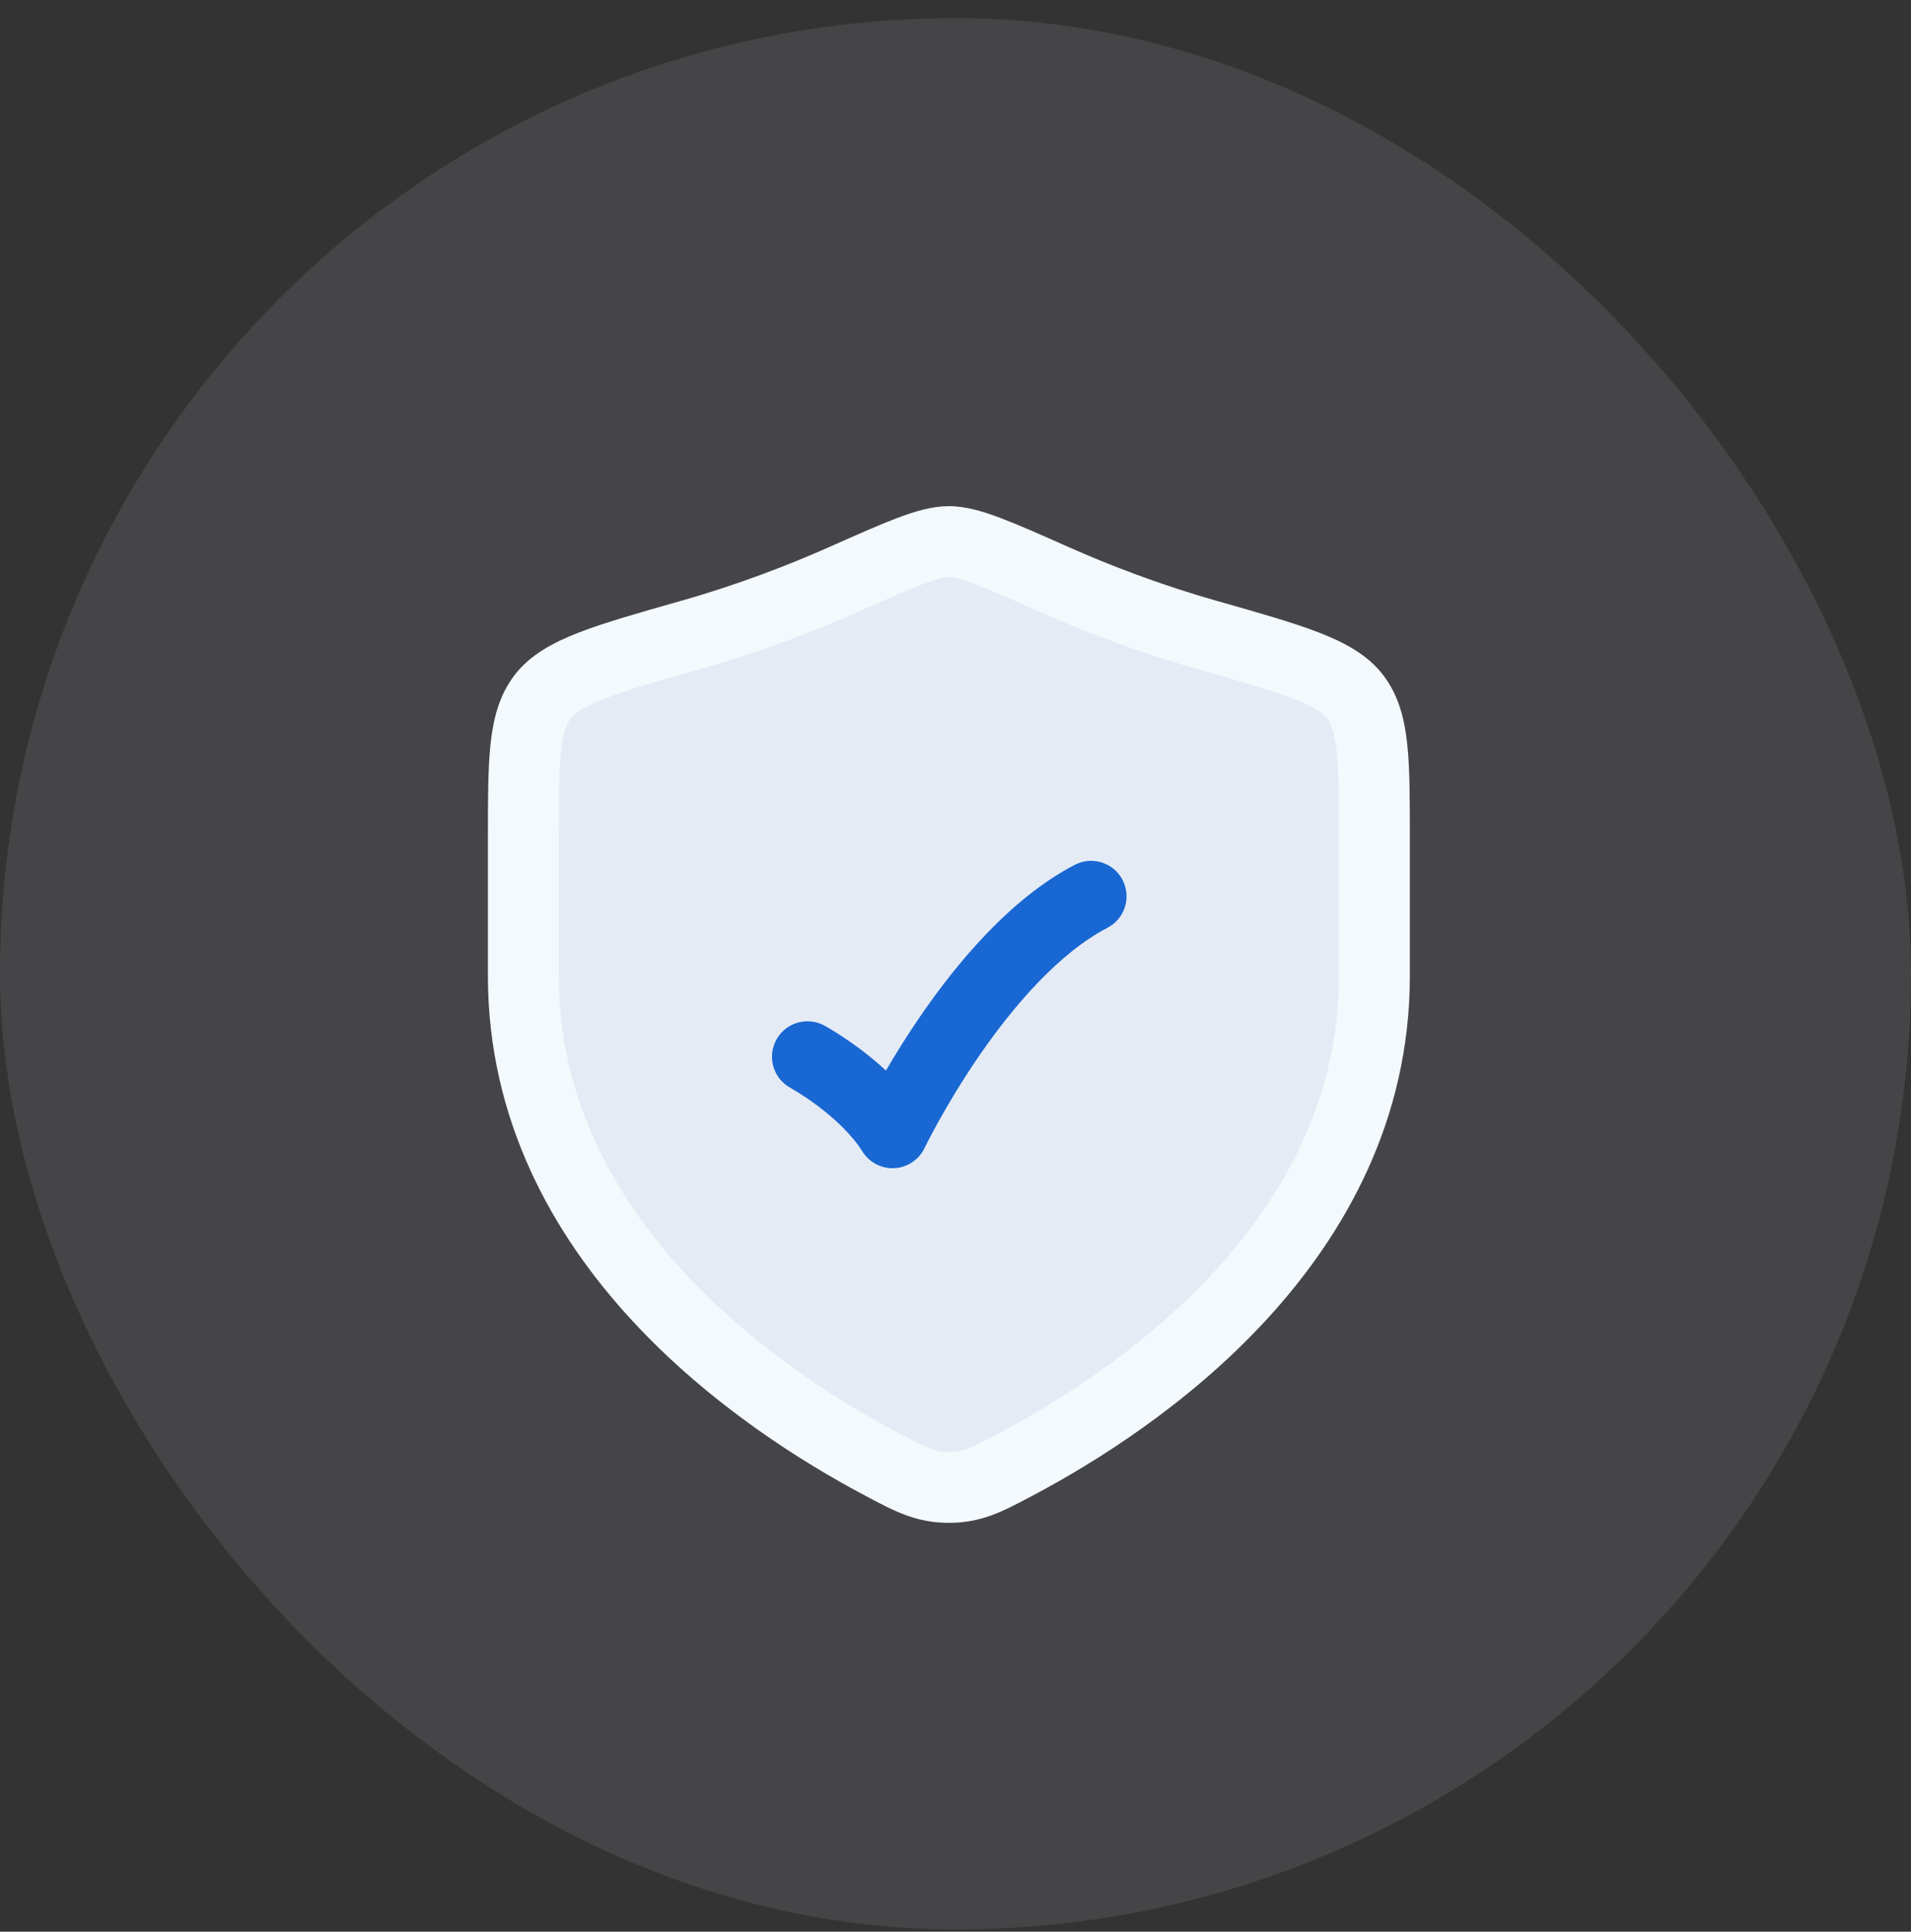
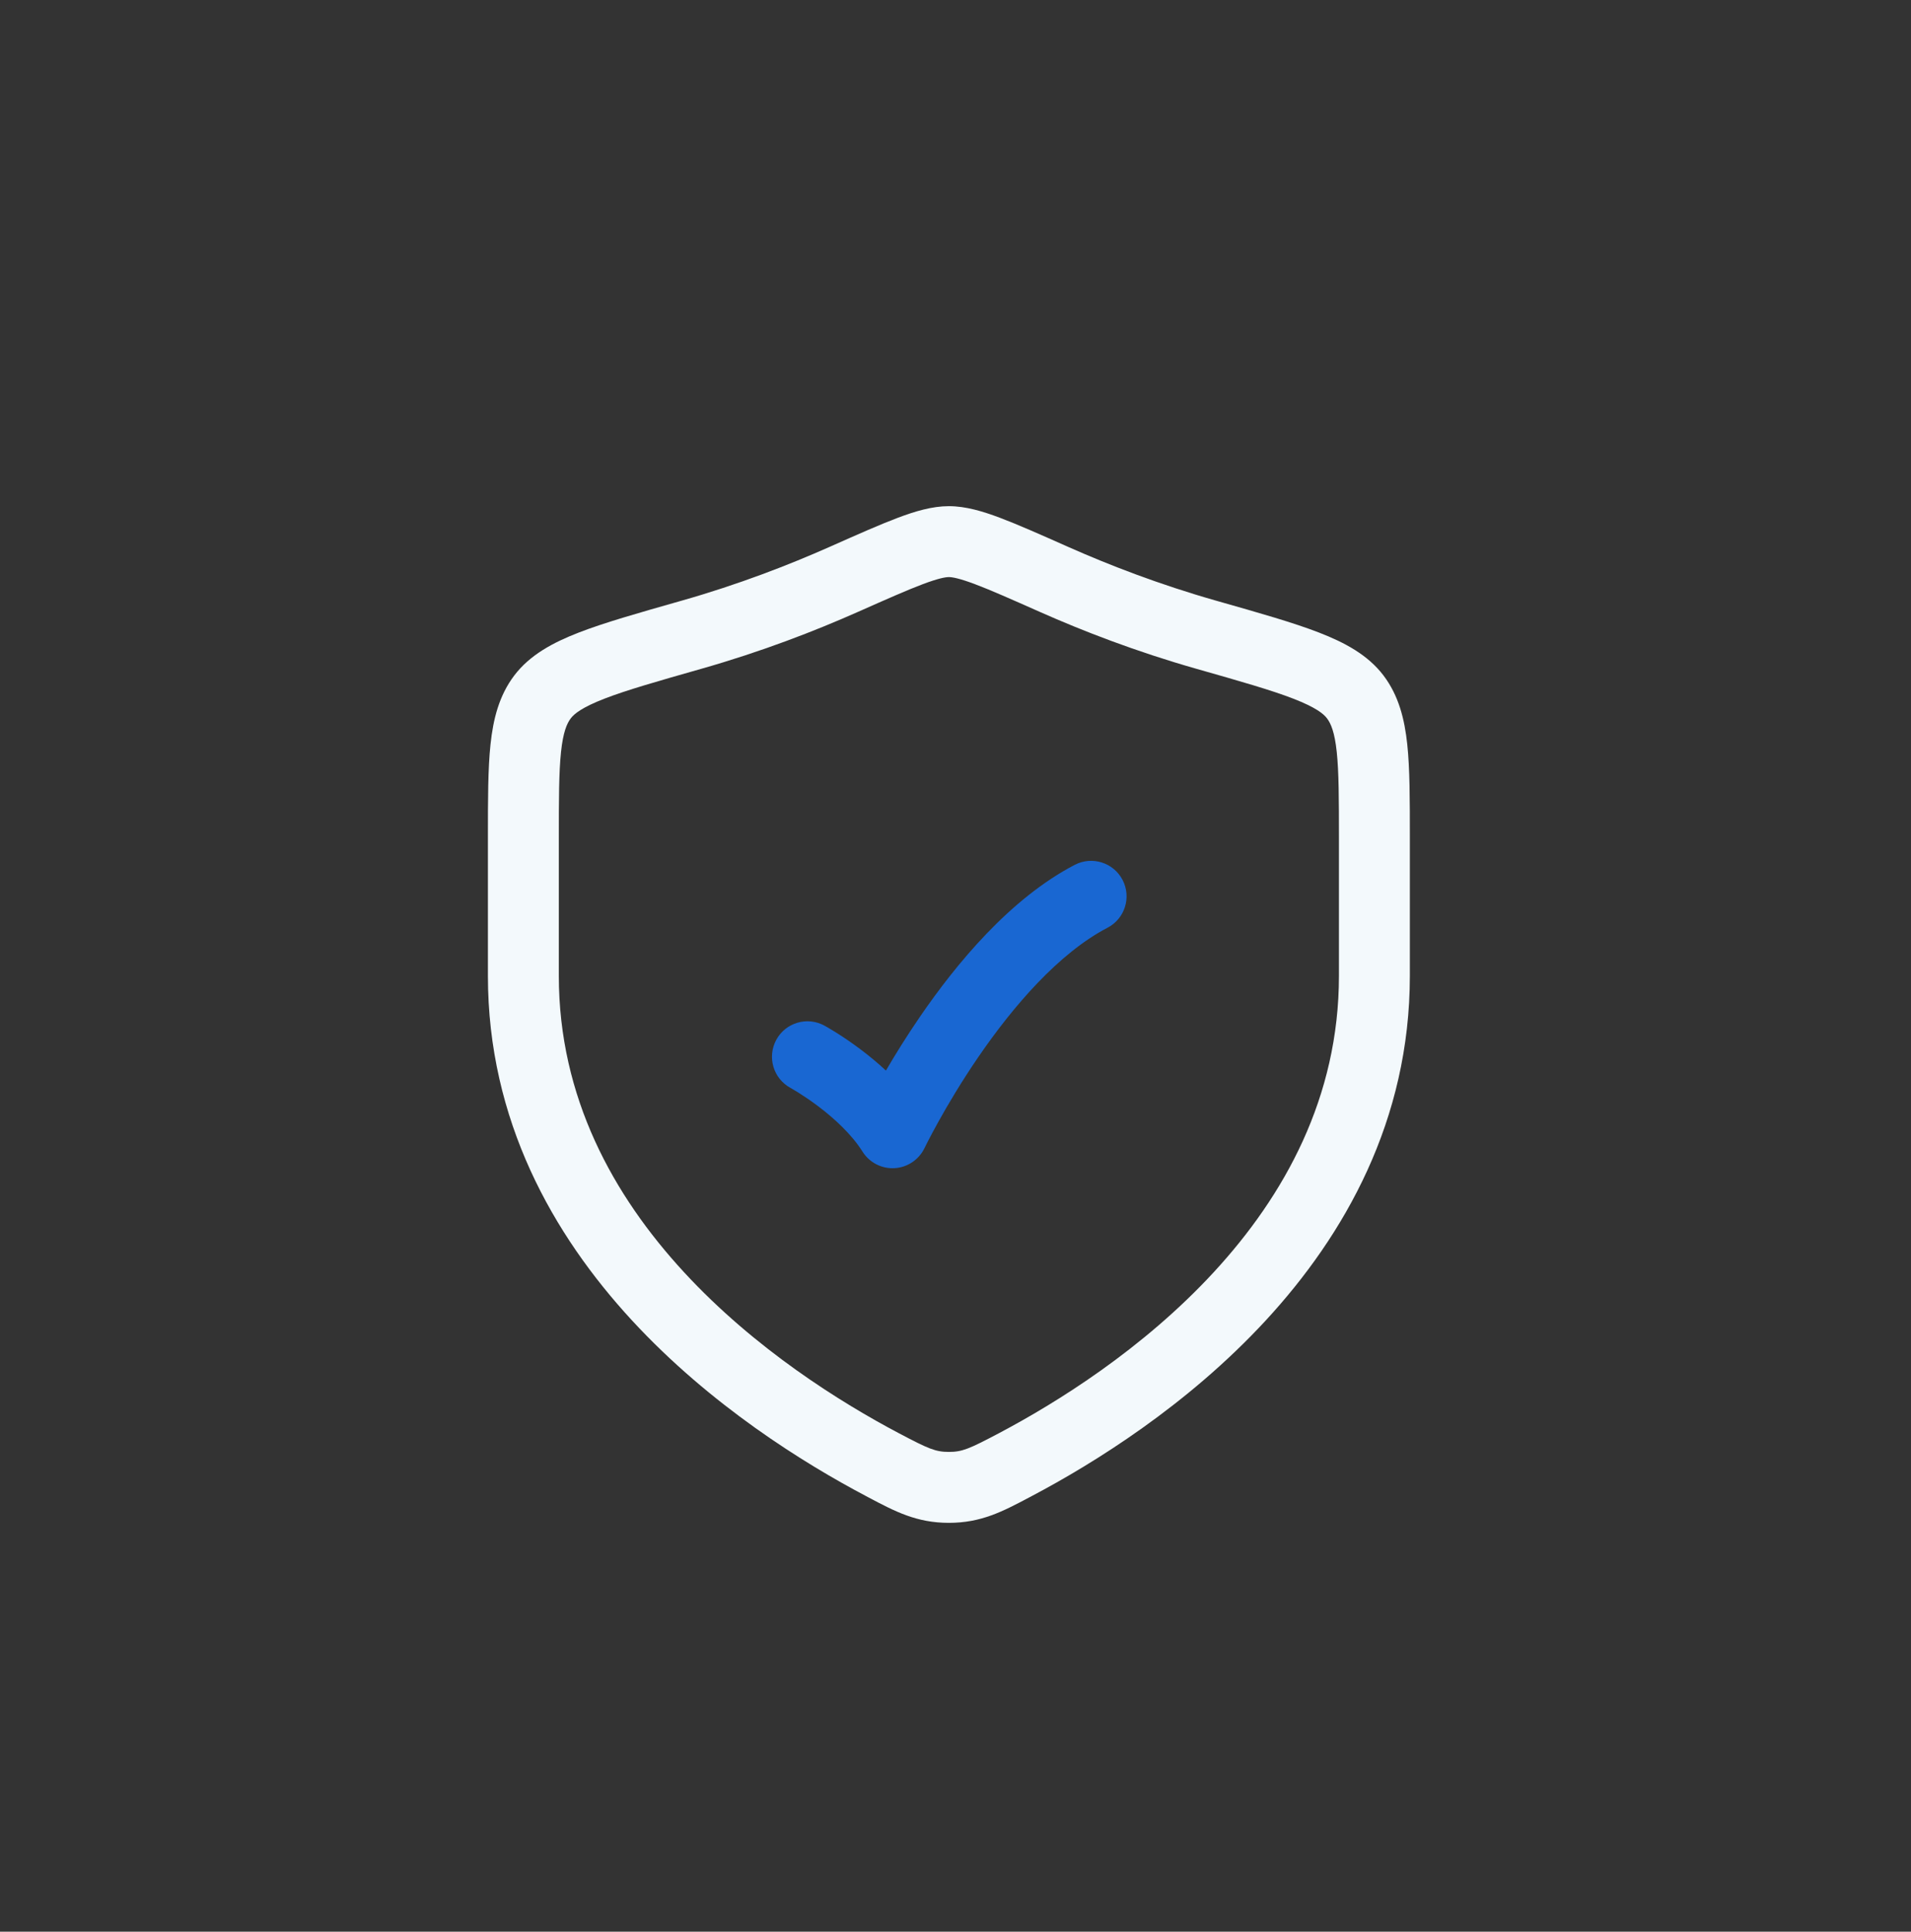
<svg xmlns="http://www.w3.org/2000/svg" width="94" height="95" viewBox="0 0 94 95" fill="none">
  <rect x="0" y="0" width="94" height="95" fill="#333333" stroke="none" />
-   <rect y="0.893" width="94" height="93.998" rx="46.999" fill="#E9EEFF" fill-opacity="0.1" />
-   <path d="M67.622 48.003V41.252C67.622 37.438 67.622 35.531 66.682 34.287C65.743 33.042 63.618 32.438 59.368 31.23C56.465 30.405 53.905 29.411 51.86 28.503C49.072 27.265 47.678 26.646 46.692 26.646C45.706 26.646 44.312 27.265 41.524 28.503C39.479 29.411 36.919 30.405 34.016 31.23C29.766 32.438 27.641 33.042 26.701 34.287C25.762 35.531 25.762 37.438 25.762 41.252V48.003C25.762 61.085 37.536 68.934 43.422 72.04C44.834 72.785 45.54 73.158 46.692 73.158C47.844 73.158 48.55 72.785 49.962 72.04C55.848 68.934 67.622 61.085 67.622 48.003Z" fill="#E5EBF5" />
  <path fill-rule="evenodd" clip-rule="evenodd" d="M44.151 25.469C45.007 25.146 45.85 24.893 46.674 24.893C47.499 24.893 48.342 25.146 49.198 25.469C50.065 25.796 51.148 26.276 52.498 26.876L52.55 26.899C54.535 27.78 57.017 28.744 59.827 29.543L59.914 29.568C61.965 30.151 63.623 30.622 64.879 31.109C66.142 31.599 67.286 32.206 68.057 33.226C68.803 34.214 69.09 35.368 69.222 36.612C69.349 37.813 69.349 39.321 69.349 41.146V47.993C69.349 55.1 66.141 60.735 62.264 64.936C58.398 69.123 53.793 71.971 50.758 73.573C50.709 73.599 50.66 73.625 50.611 73.651C49.319 74.334 48.263 74.893 46.674 74.893C45.086 74.893 44.03 74.334 42.737 73.651C42.689 73.625 42.64 73.599 42.591 73.573C39.556 71.971 34.951 69.123 31.085 64.936C27.208 60.735 24 55.1 24 47.993L24 41.146C24 39.321 24 37.813 24.127 36.612C24.259 35.368 24.546 34.214 25.292 33.226C26.063 32.206 27.207 31.599 28.469 31.109C29.725 30.622 31.383 30.151 33.434 29.568L33.522 29.543C33.522 29.543 33.522 29.543 33.522 29.543C36.332 28.744 38.813 27.78 40.799 26.899L40.851 26.876C42.201 26.276 43.284 25.796 44.151 25.469ZM45.382 28.733C44.619 29.02 43.628 29.46 42.214 30.087C40.109 31.022 37.472 32.047 34.475 32.898C32.317 33.512 30.817 33.94 29.731 34.361C28.633 34.787 28.245 35.104 28.076 35.328C27.882 35.585 27.699 36.006 27.596 36.98C27.491 37.975 27.488 39.297 27.488 41.242V47.993C27.488 53.968 30.167 58.798 33.649 62.57C37.142 66.354 41.367 68.983 44.219 70.488C45.682 71.26 46.018 71.404 46.674 71.404C47.331 71.404 47.667 71.26 49.13 70.488C51.981 68.983 56.207 66.354 59.7 62.57C63.181 58.798 65.861 53.968 65.861 47.993V41.242C65.861 39.297 65.858 37.975 65.753 36.98C65.65 36.006 65.467 35.585 65.273 35.328C65.104 35.104 64.716 34.787 63.618 34.361C62.532 33.94 61.032 33.512 58.873 32.898C55.877 32.047 53.24 31.022 51.135 30.087C49.721 29.46 48.73 29.02 47.967 28.733C47.183 28.437 46.836 28.381 46.674 28.381C46.513 28.381 46.166 28.437 45.382 28.733Z" fill="#F3F9FC" />
  <path fill-rule="evenodd" clip-rule="evenodd" d="M55.218 43.275C55.662 44.129 55.331 45.182 54.476 45.627C52.083 46.874 49.842 49.478 48.132 51.971C47.298 53.187 46.629 54.32 46.169 55.148C45.939 55.561 45.763 55.896 45.645 56.125C45.587 56.239 45.543 56.327 45.514 56.385L45.483 56.448L45.476 56.462C45.201 57.034 44.636 57.414 44.002 57.45C43.368 57.486 42.764 57.174 42.426 56.636C41.892 55.786 41.038 55.002 40.238 54.4C39.85 54.108 39.501 53.878 39.252 53.722C39.127 53.645 39.029 53.587 38.965 53.55C38.933 53.531 38.91 53.518 38.896 53.51L38.885 53.504C38.038 53.044 37.725 51.985 38.184 51.138C38.644 50.292 39.703 49.978 40.55 50.438L39.717 51.971C40.55 50.438 40.549 50.438 40.55 50.438L40.553 50.44L40.556 50.442L40.568 50.448L40.601 50.467C40.629 50.483 40.667 50.504 40.714 50.531C40.808 50.586 40.939 50.663 41.098 50.763C41.416 50.961 41.851 51.248 42.336 51.613C42.717 51.9 43.145 52.247 43.578 52.65C44.028 51.878 44.593 50.964 45.255 49.998C47.034 47.404 49.676 44.194 52.865 42.533C53.719 42.089 54.773 42.42 55.218 43.275Z" fill="#1967D2" />
</svg>